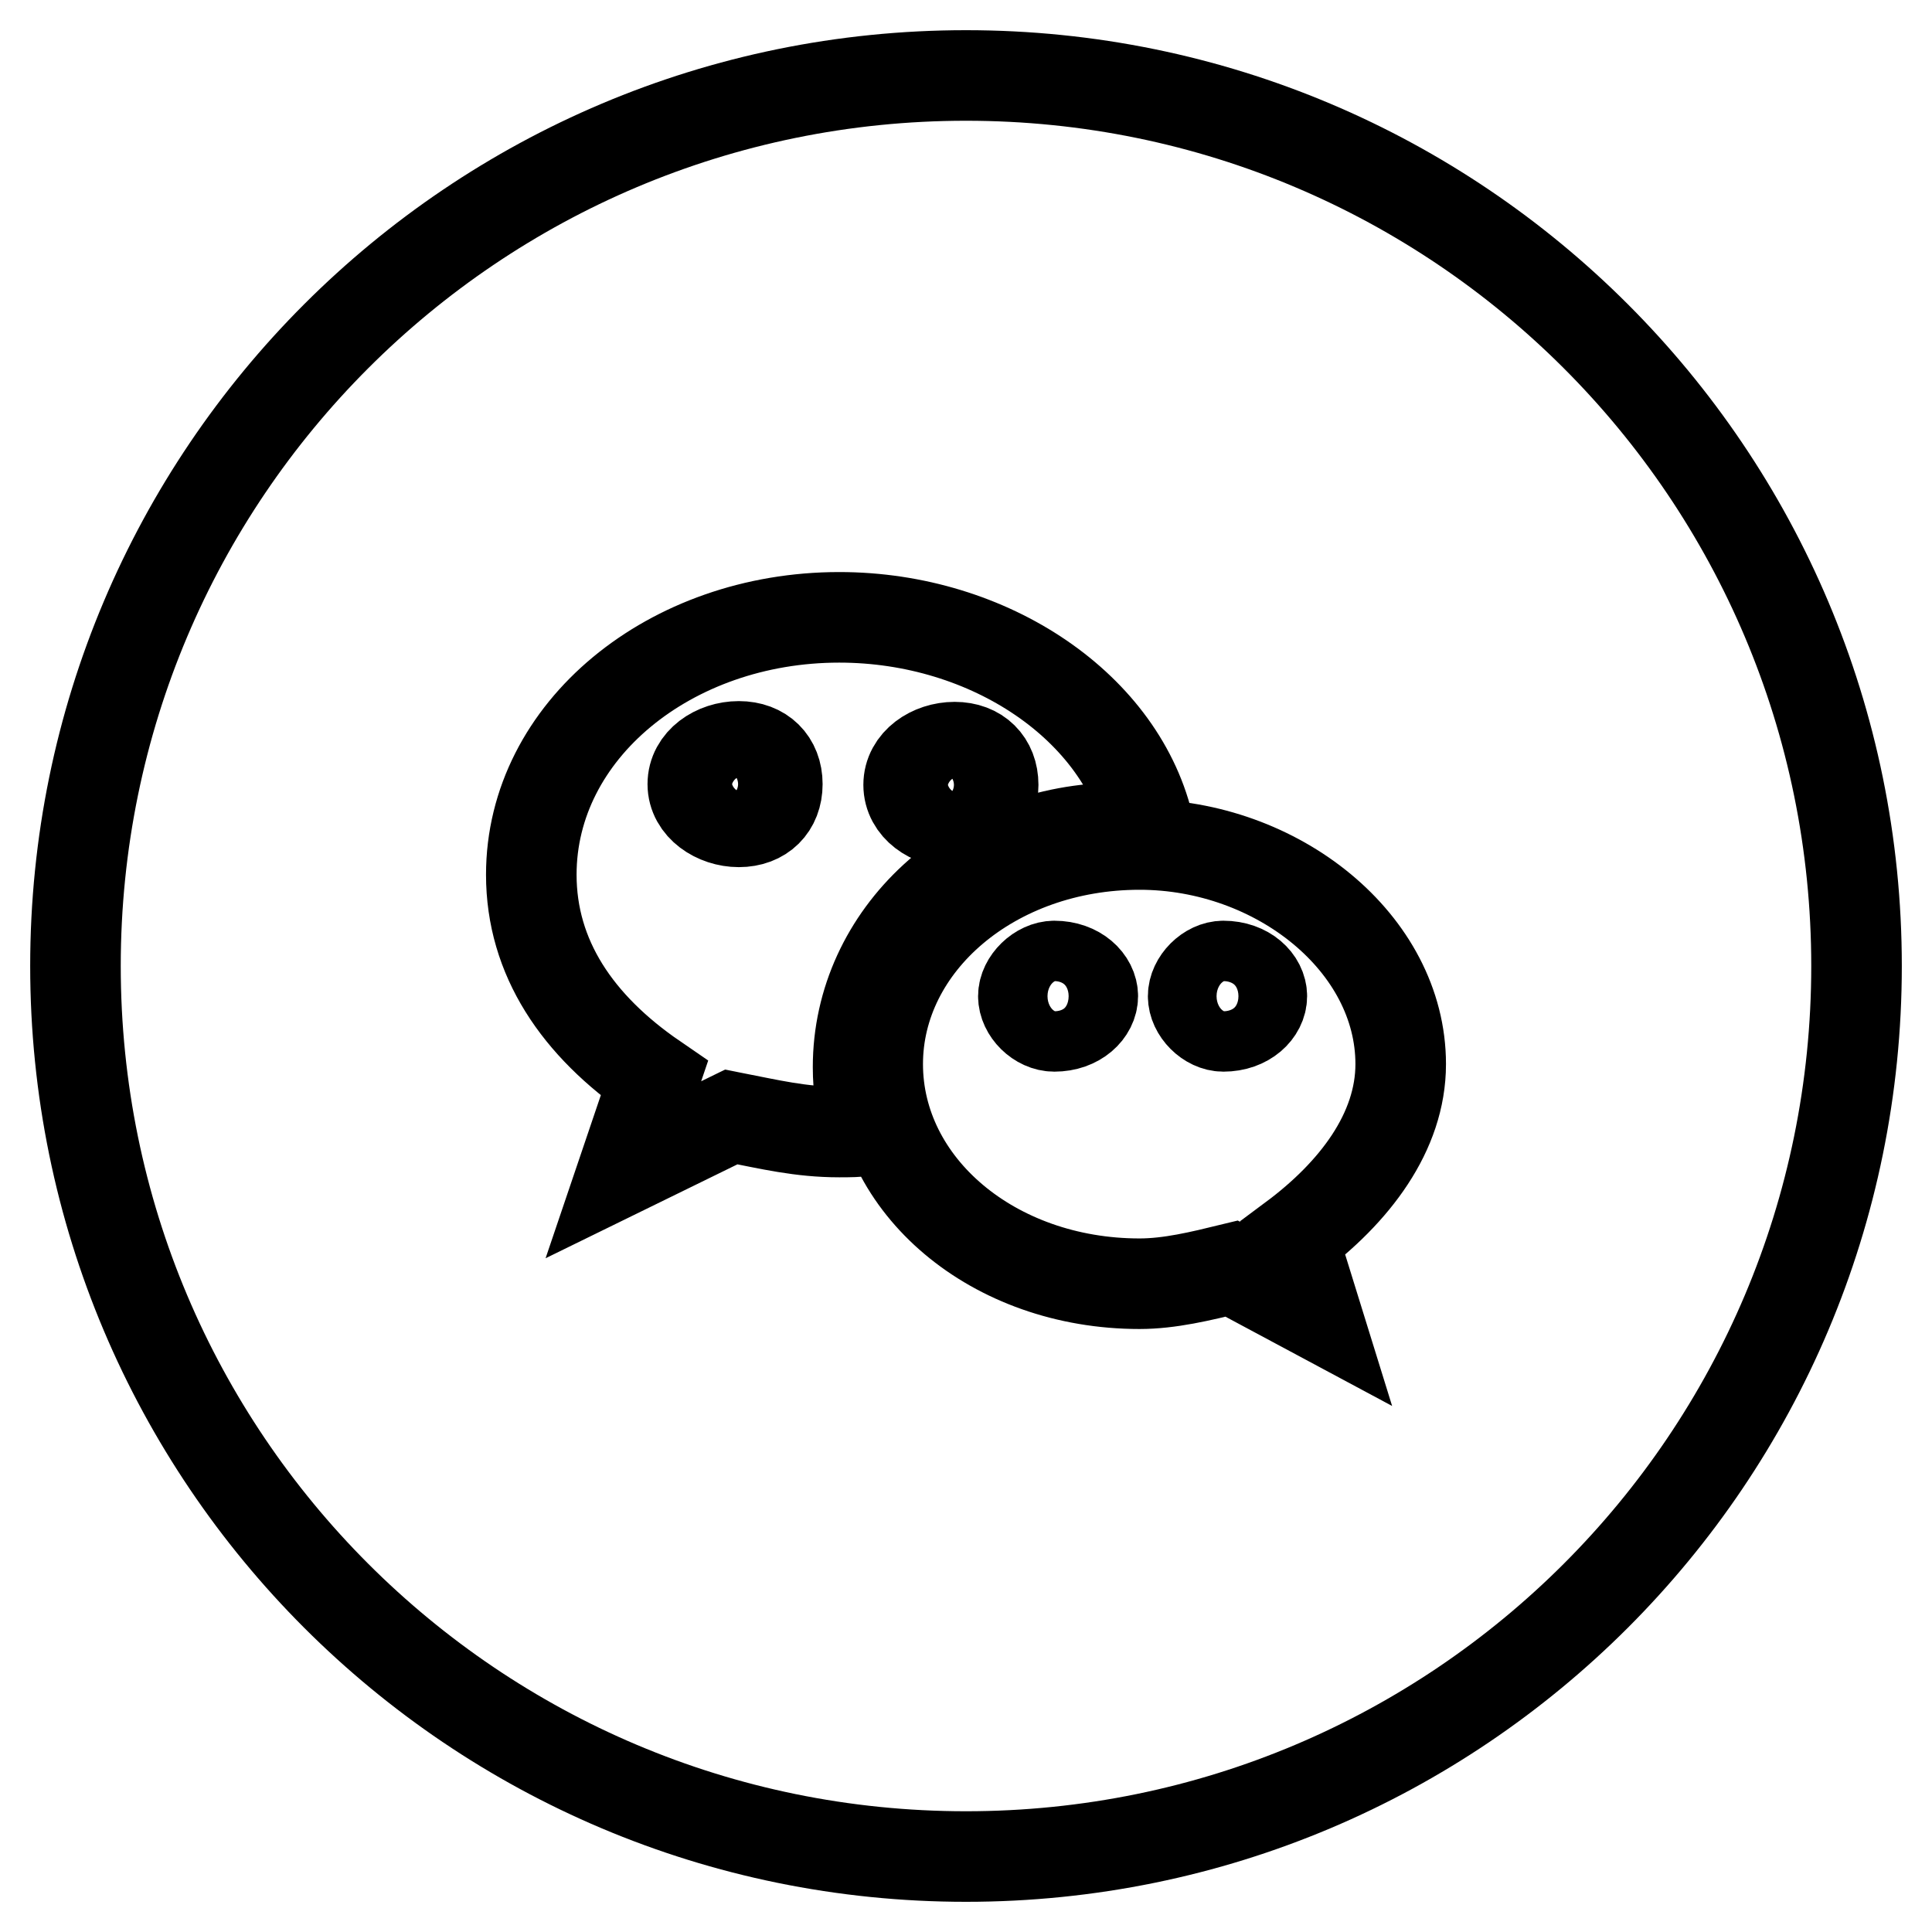
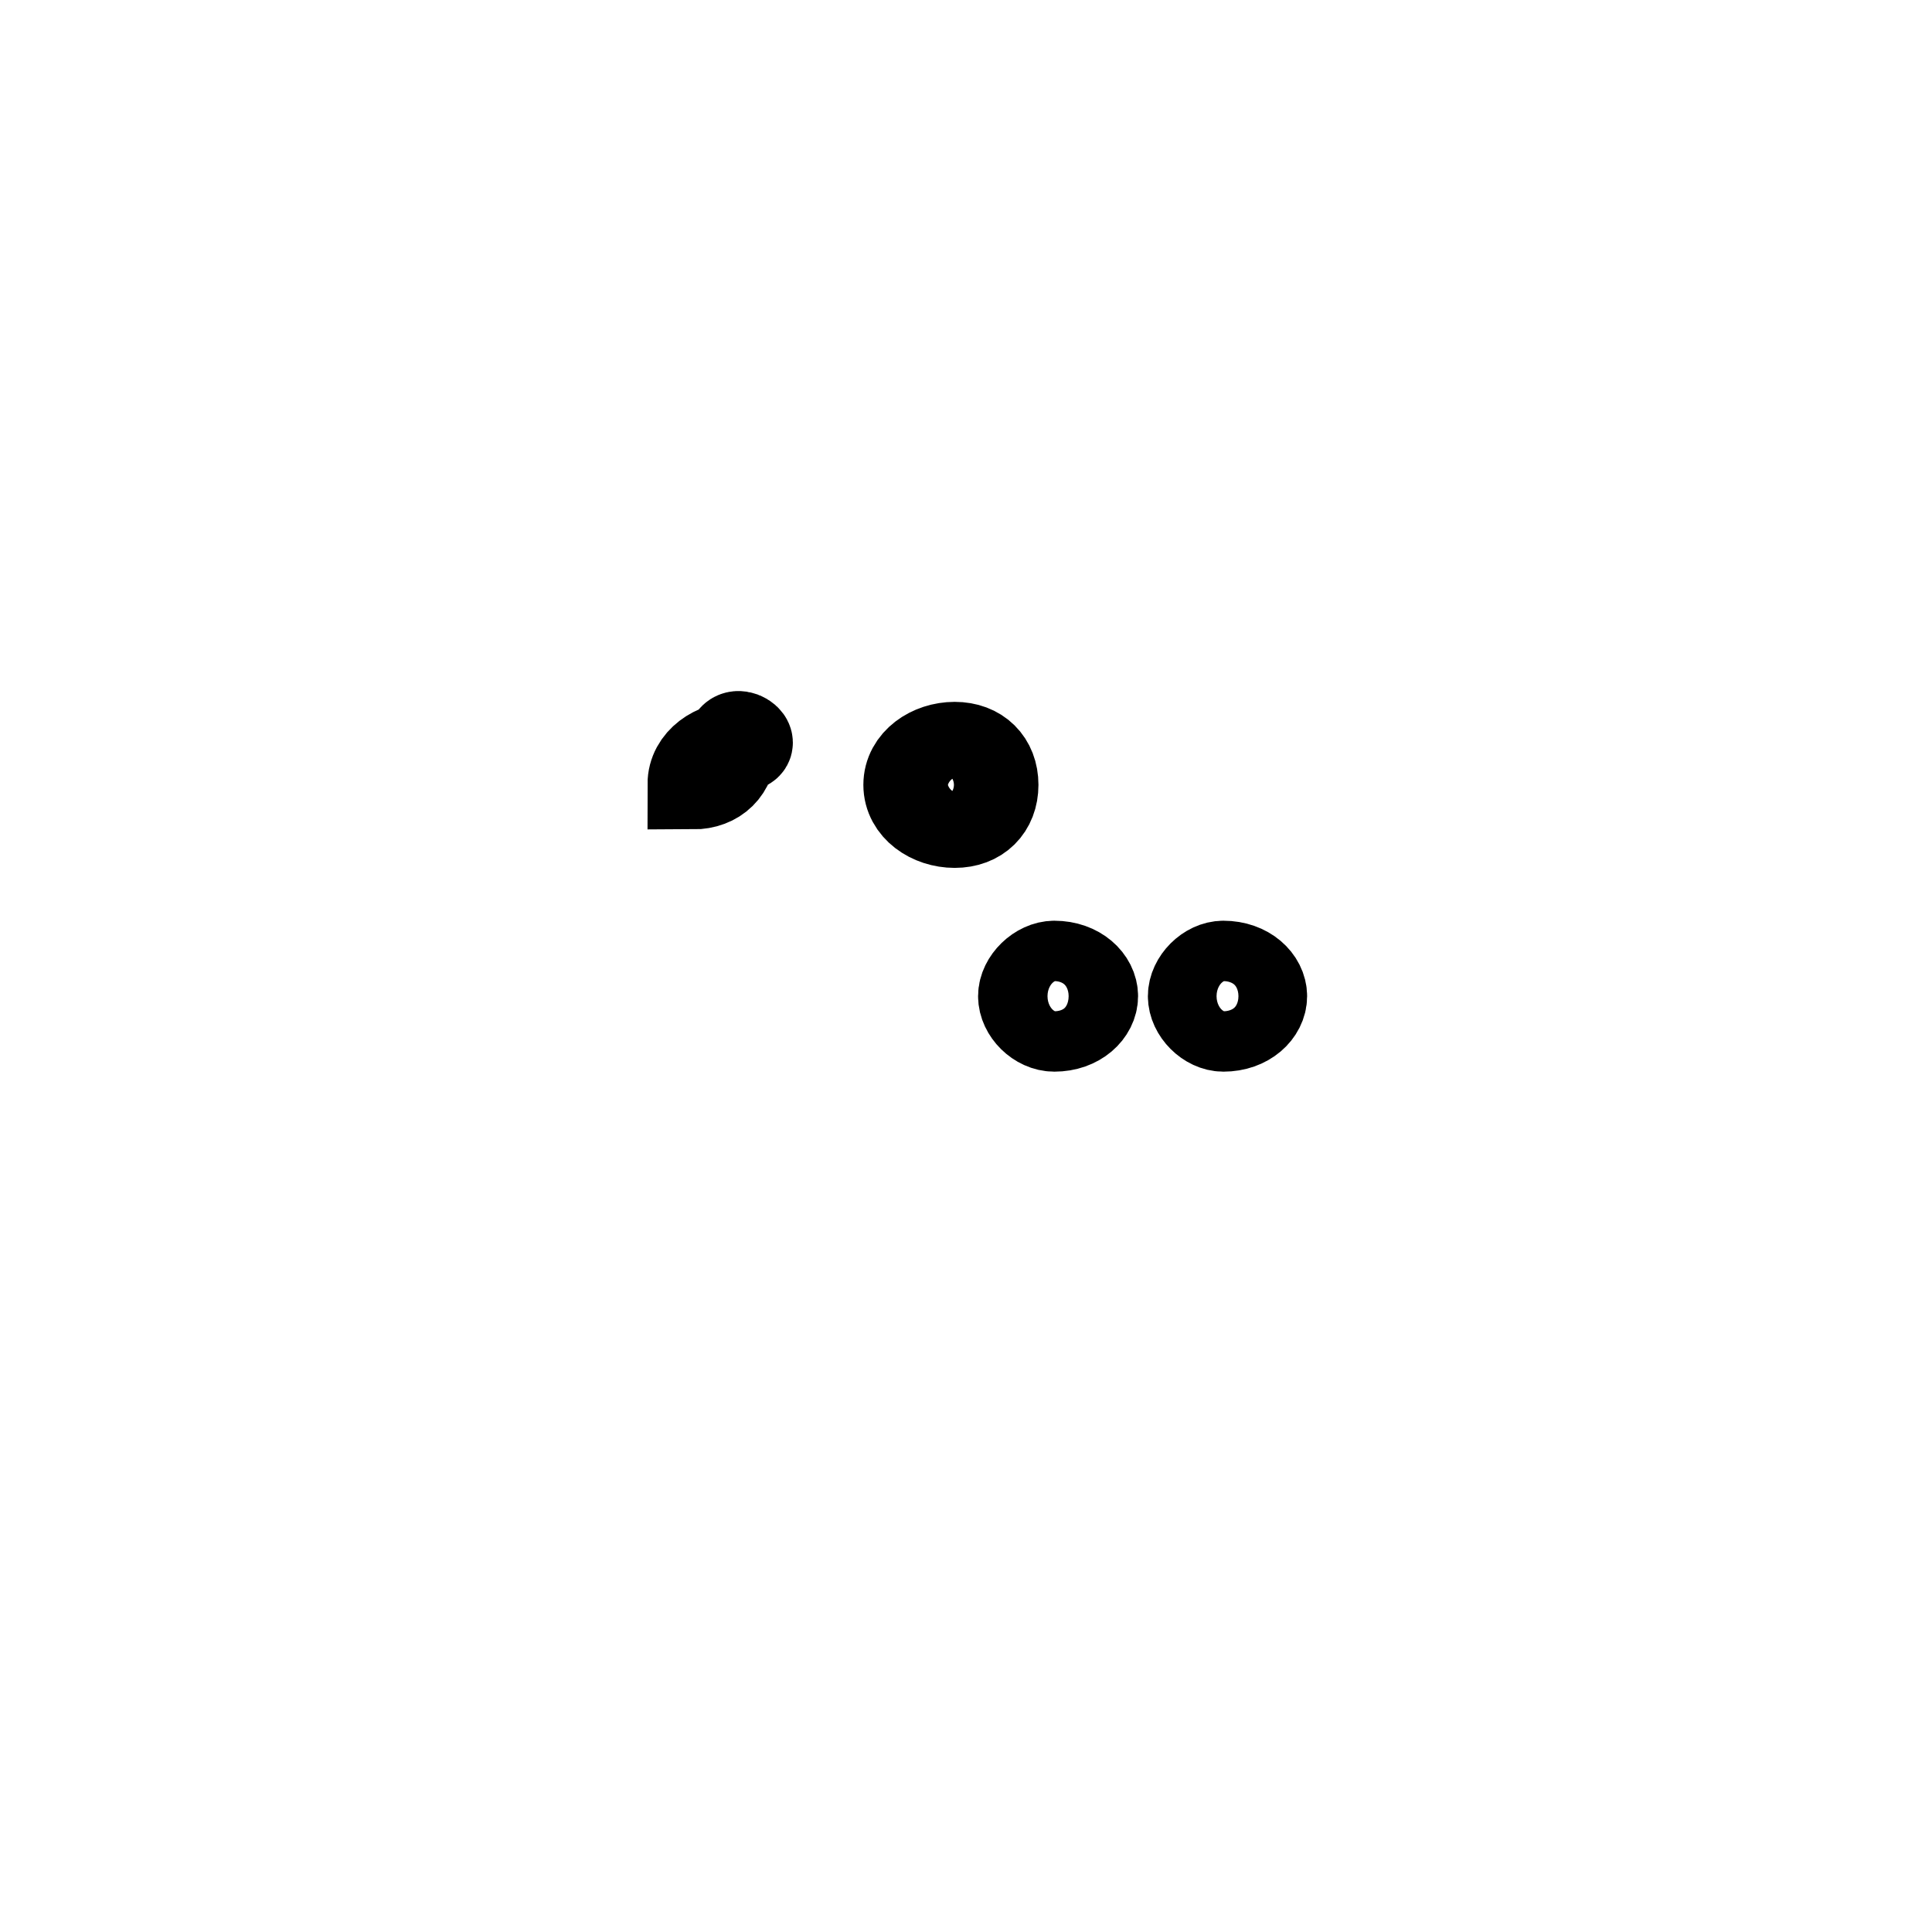
<svg xmlns="http://www.w3.org/2000/svg" version="1.1" x="0px" y="0px" viewBox="0 0 256 256" enable-background="new 0 0 256 256" xml:space="preserve">
  <g>
-     <path stroke-width="12" fill-opacity="0" stroke="#000000" d="M126.5,109c3.1,0,5.1-2,5.1-5s-2-5-5.1-5c-3.1,0-6.1,2-6.1,5S123.4,109,126.5,109z M97.9,98.9 c-3.1,0-6.1,2-6.1,5s3.1,5,6.1,5c3.1,0,5.1-2,5.1-5S101,98.9,97.9,98.9z M139.7,128c-2,0-4.1,2-4.1,4s2,4,4.1,4c3.1,0,5.1-2,5.1-4 S142.8,128,139.7,128z M162.1,128c-2,0-4,2-4,4s2,4,4,4c3.1,0,5.1-2,5.1-4S165.2,128,162.1,128z" />
-     <path stroke-width="12" fill-opacity="0" stroke="#000000" d="M128,10C62.8,10,10,62.8,10,128c0,65.2,52.8,118,118,118c65.2,0,118-52.8,118-118C246,62.8,193.2,10,128,10 z M111.2,150c-5.1,0-9.2-1-14.3-2l-14.3,7l4.1-12.1c-10.2-7-16.3-16-16.3-27c0-19.1,18.4-34.1,40.8-34.1c20,0,37.6,12,41.1,28.1 c-1.3-0.1-2.6-0.2-3.9-0.2c-19.4,0-34.7,14.2-34.7,31.7c0,2.8,0.4,5.7,1.3,8.4C113.7,150,112.5,150,111.2,150L111.2,150z  M171.3,164.1l3.1,10l-11.2-6c-4.1,1-8.2,2-12.2,2c-19.4,0-34.7-13-34.7-29.1c0-16,15.3-29.1,34.7-29.1c18.3,0,34.6,13.1,34.6,29.1 C185.6,150,179.5,158,171.3,164.1z" />
+     <path stroke-width="12" fill-opacity="0" stroke="#000000" d="M126.5,109c3.1,0,5.1-2,5.1-5s-2-5-5.1-5c-3.1,0-6.1,2-6.1,5S123.4,109,126.5,109z M97.9,98.9 c-3.1,0-6.1,2-6.1,5c3.1,0,5.1-2,5.1-5S101,98.9,97.9,98.9z M139.7,128c-2,0-4.1,2-4.1,4s2,4,4.1,4c3.1,0,5.1-2,5.1-4 S142.8,128,139.7,128z M162.1,128c-2,0-4,2-4,4s2,4,4,4c3.1,0,5.1-2,5.1-4S165.2,128,162.1,128z" />
  </g>
</svg>